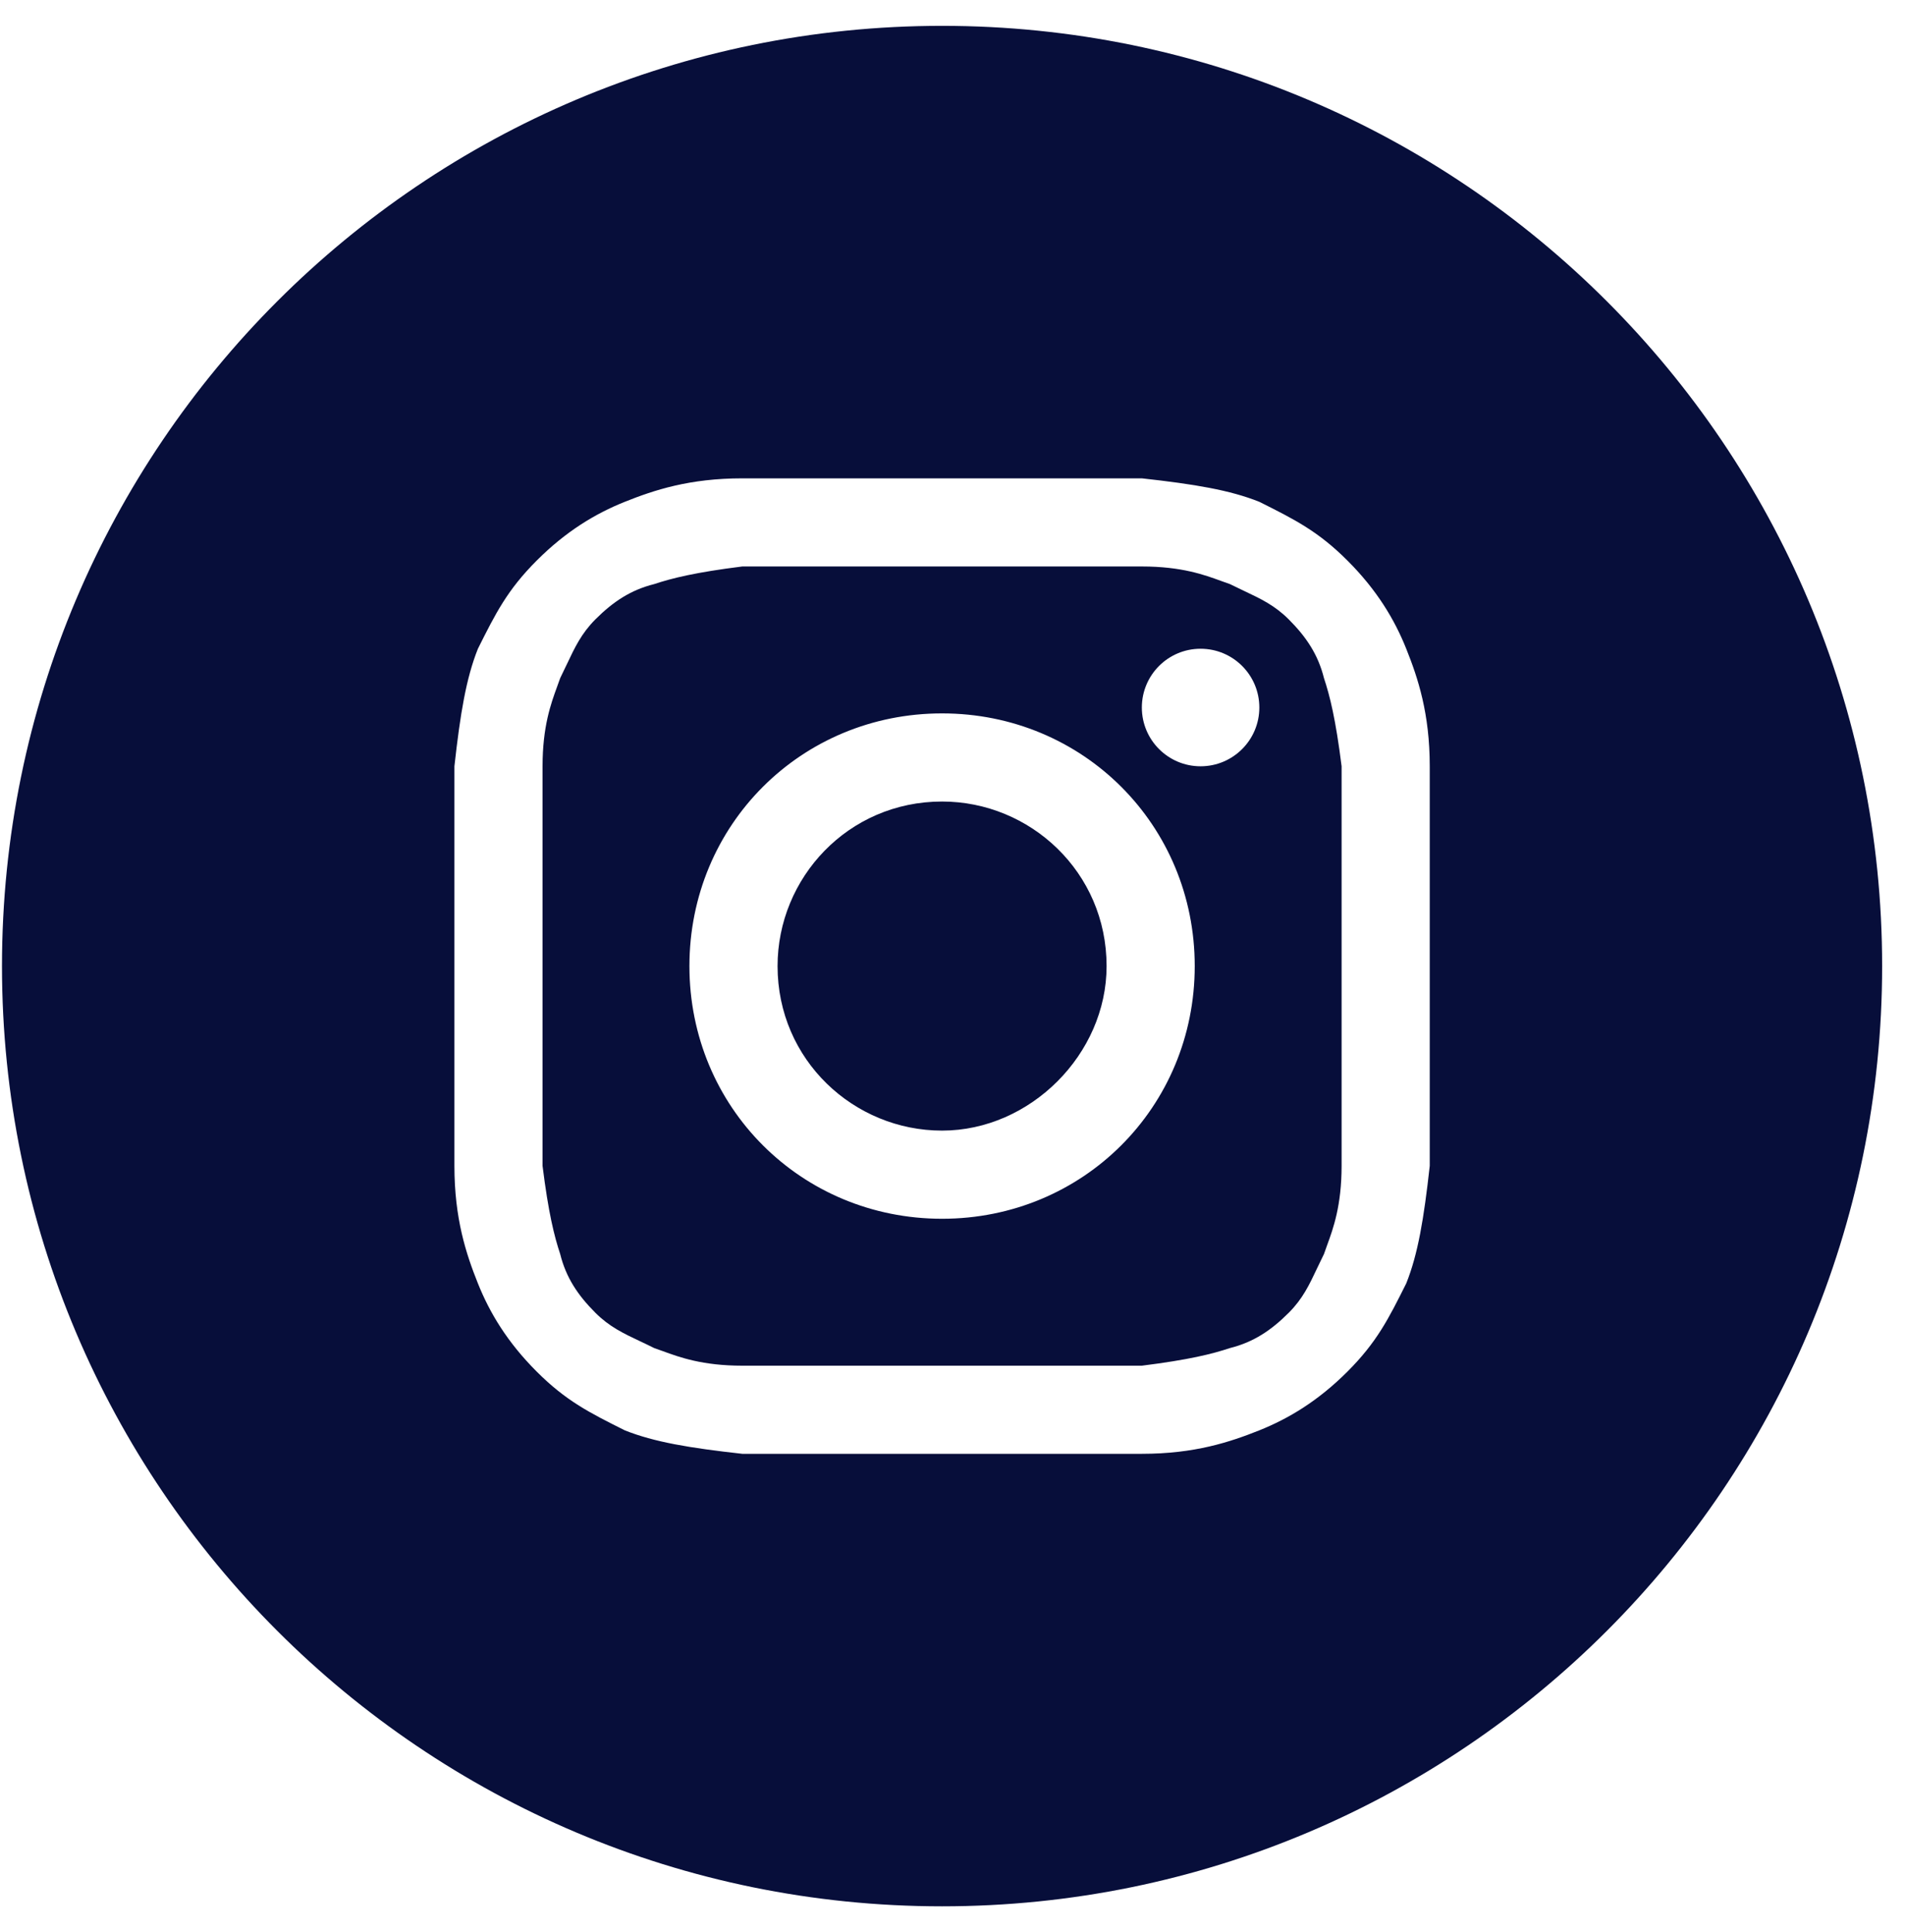
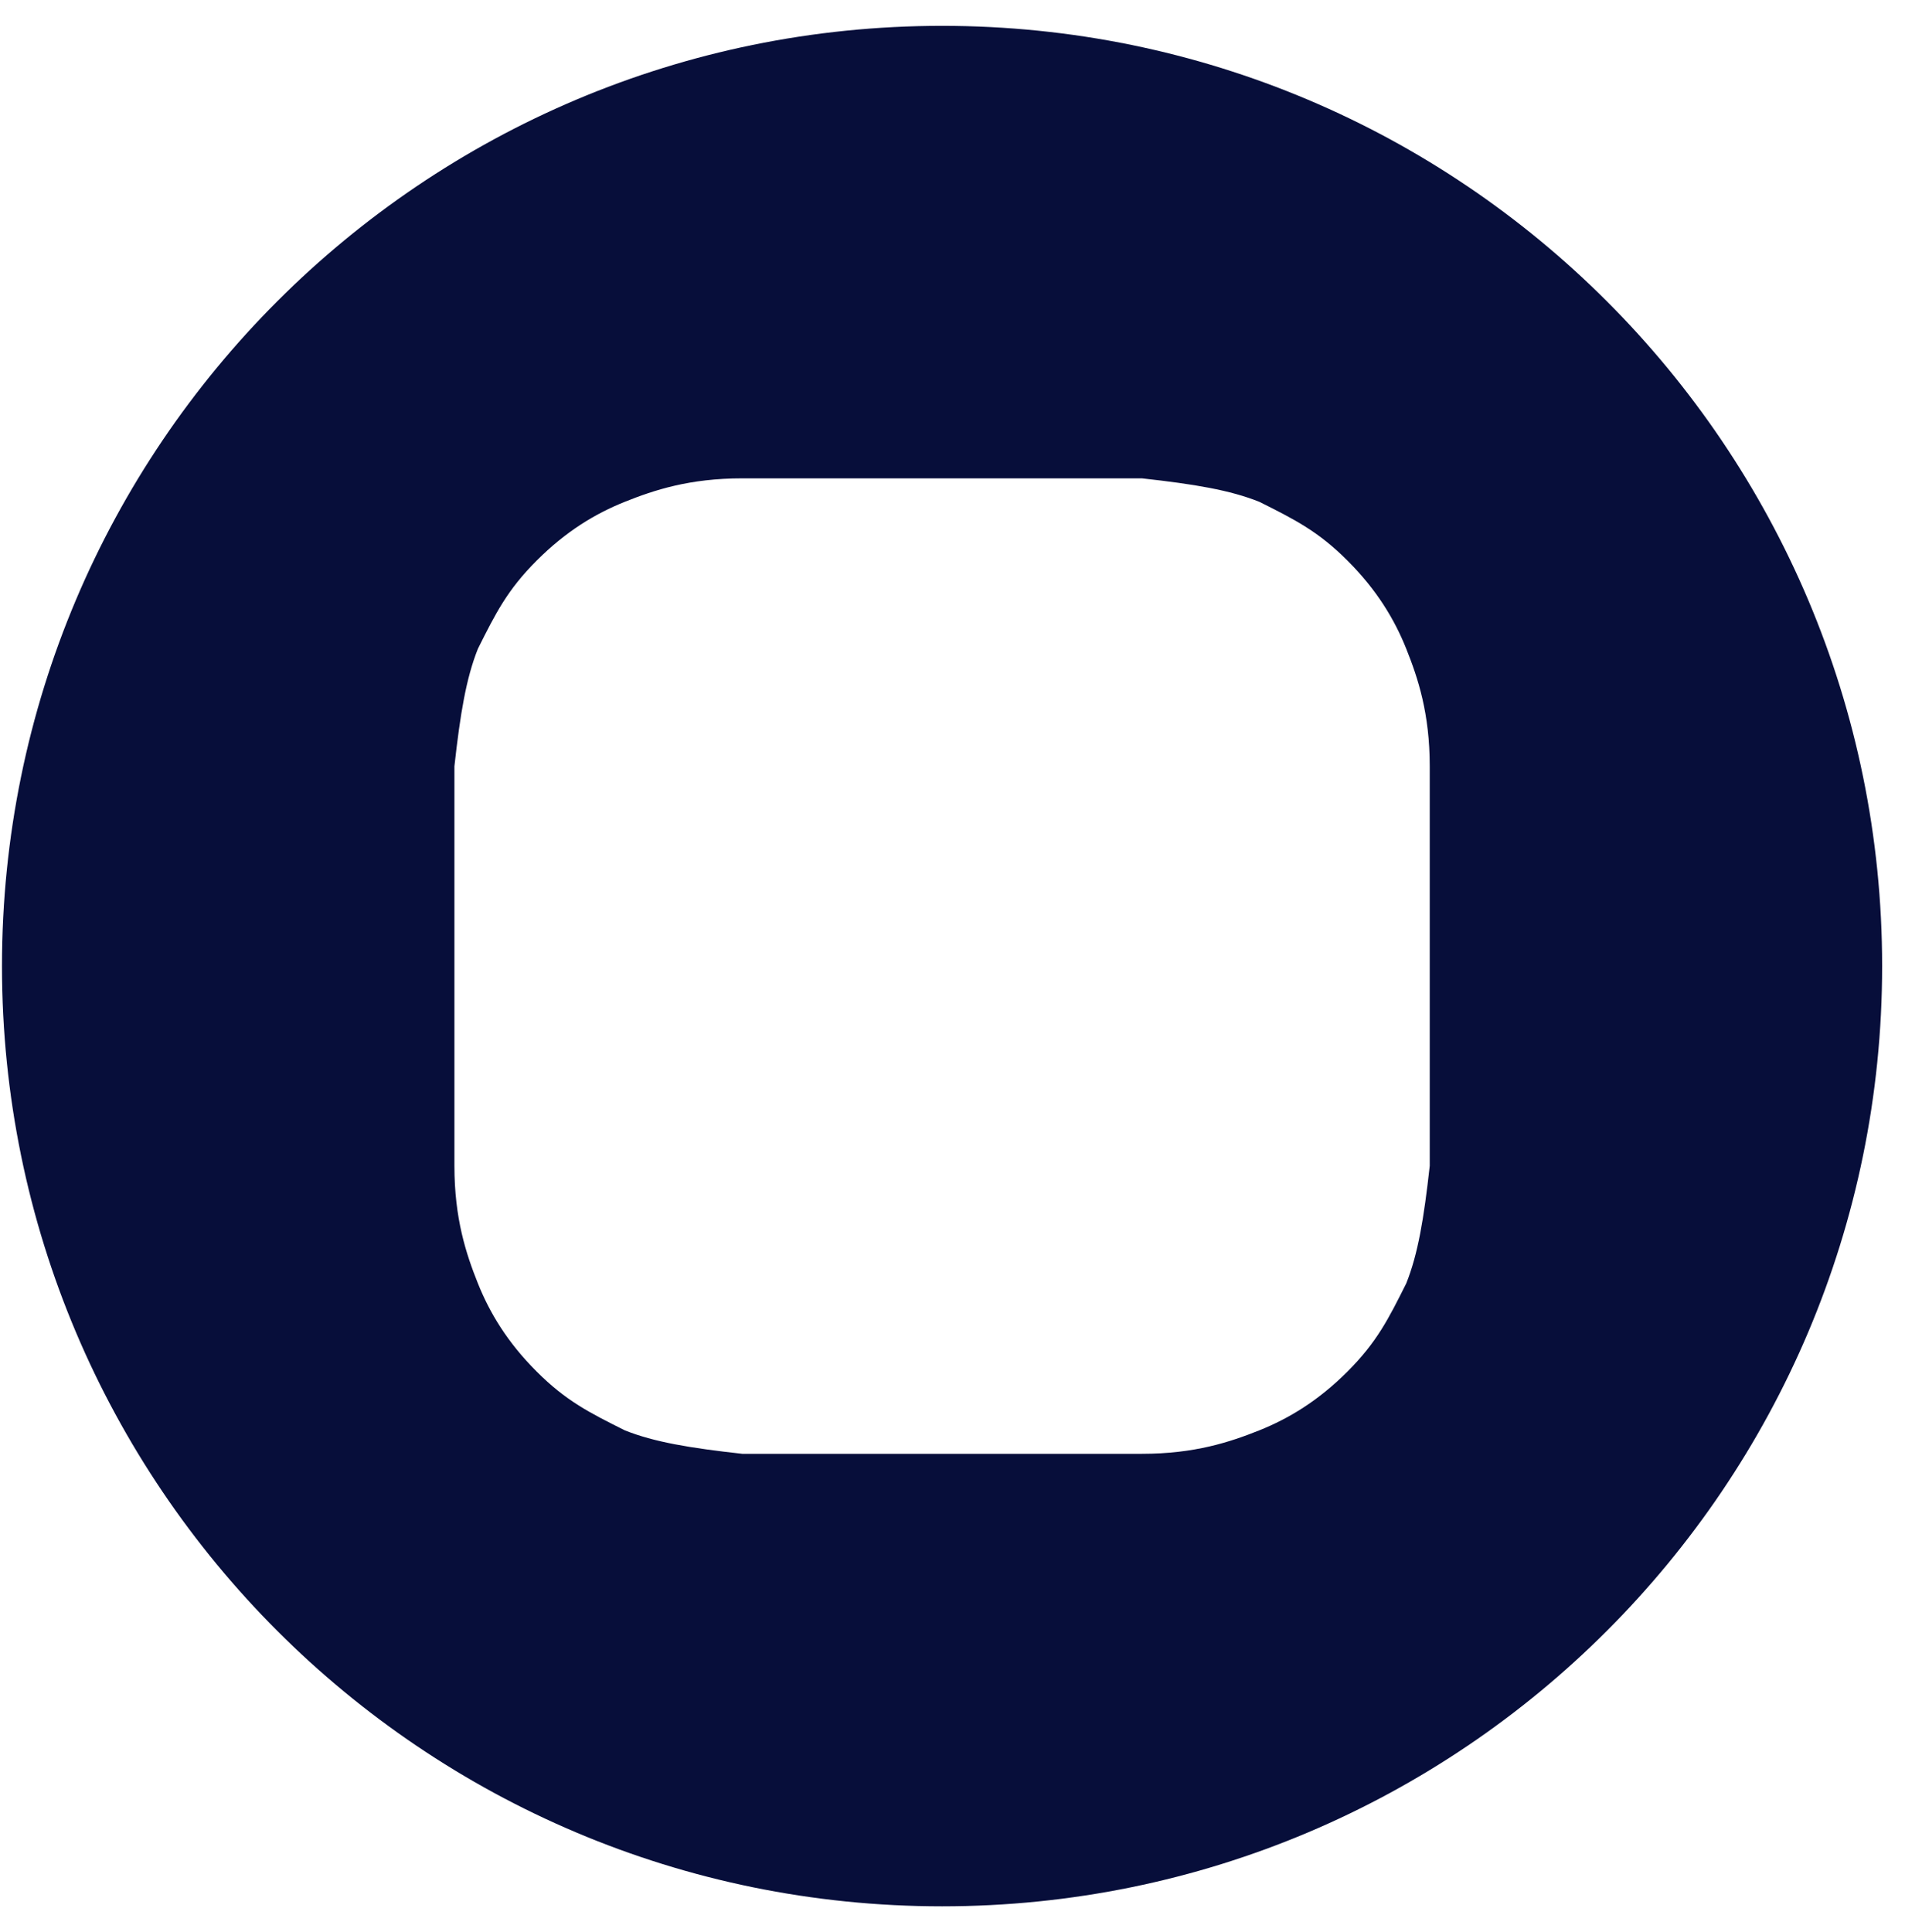
<svg xmlns="http://www.w3.org/2000/svg" width="71" height="72" viewBox="0 0 71 72" fill="none">
-   <path d="M35.111 42.131C31.826 42.131 28.98 39.504 28.98 36C28.98 32.715 31.608 29.868 35.111 29.868C38.396 29.868 41.243 32.496 41.243 36C41.243 39.285 38.396 42.131 35.111 42.131Z" fill="#070E3A" />
-   <path fill-rule="evenodd" clip-rule="evenodd" d="M42.557 21.109H27.666C25.914 21.328 25.038 21.547 24.381 21.766C23.505 21.985 22.848 22.423 22.191 23.08C21.672 23.6 21.426 24.12 21.129 24.748C21.051 24.914 20.969 25.087 20.878 25.27C20.844 25.372 20.805 25.478 20.762 25.593C20.534 26.219 20.221 27.074 20.221 28.555V43.445C20.439 45.197 20.659 46.073 20.878 46.73C21.096 47.606 21.534 48.263 22.191 48.92C22.711 49.44 23.231 49.685 23.859 49.982C24.025 50.06 24.198 50.142 24.381 50.234C24.483 50.268 24.59 50.307 24.704 50.349C25.33 50.578 26.185 50.891 27.666 50.891H42.557C44.309 50.672 45.184 50.453 45.841 50.234C46.717 50.015 47.374 49.577 48.031 48.92C48.551 48.4 48.797 47.88 49.093 47.252C49.172 47.086 49.254 46.913 49.345 46.73C49.379 46.628 49.418 46.522 49.46 46.407C49.689 45.781 50.002 44.926 50.002 43.445V28.555C49.783 26.803 49.564 25.927 49.345 25.27C49.126 24.394 48.688 23.737 48.031 23.08C47.511 22.56 46.992 22.315 46.363 22.018C46.198 21.939 46.024 21.857 45.841 21.766C45.74 21.732 45.633 21.693 45.518 21.651C44.892 21.422 44.038 21.109 42.557 21.109ZM35.111 26.584C29.856 26.584 25.695 30.744 25.695 36C25.695 41.255 29.856 45.416 35.111 45.416C40.367 45.416 44.528 41.255 44.528 36C44.528 30.744 40.367 26.584 35.111 26.584ZM46.936 26.365C46.936 27.574 45.956 28.555 44.746 28.555C43.537 28.555 42.557 27.574 42.557 26.365C42.557 25.155 43.537 24.175 44.746 24.175C45.956 24.175 46.936 25.155 46.936 26.365Z" fill="#070E3A" />
  <path fill-rule="evenodd" clip-rule="evenodd" d="M0.074 36C0.074 16.649 15.761 0.963 35.111 0.963C54.462 0.963 70.148 16.649 70.148 36C70.148 55.35 54.462 71.037 35.111 71.037C15.761 71.037 0.074 55.35 0.074 36ZM27.666 17.825H42.557C44.528 18.043 45.841 18.262 46.936 18.7C48.25 19.357 49.126 19.795 50.221 20.89C51.316 21.985 51.973 23.08 52.411 24.175C52.849 25.27 53.287 26.584 53.287 28.555V43.445C53.068 45.416 52.849 46.73 52.411 47.825C51.754 49.139 51.316 50.015 50.221 51.11C49.126 52.205 48.031 52.861 46.936 53.3C45.841 53.737 44.528 54.175 42.557 54.175H27.666C25.695 53.956 24.381 53.737 23.286 53.3C21.972 52.642 21.096 52.205 20.002 51.11C18.907 50.015 18.25 48.92 17.812 47.825C17.374 46.73 16.936 45.416 16.936 43.445V28.555C17.155 26.584 17.374 25.27 17.812 24.175C18.469 22.861 18.907 21.985 20.002 20.89C21.096 19.795 22.191 19.138 23.286 18.7C24.381 18.262 25.695 17.825 27.666 17.825Z" fill="#070E3A" />
</svg>